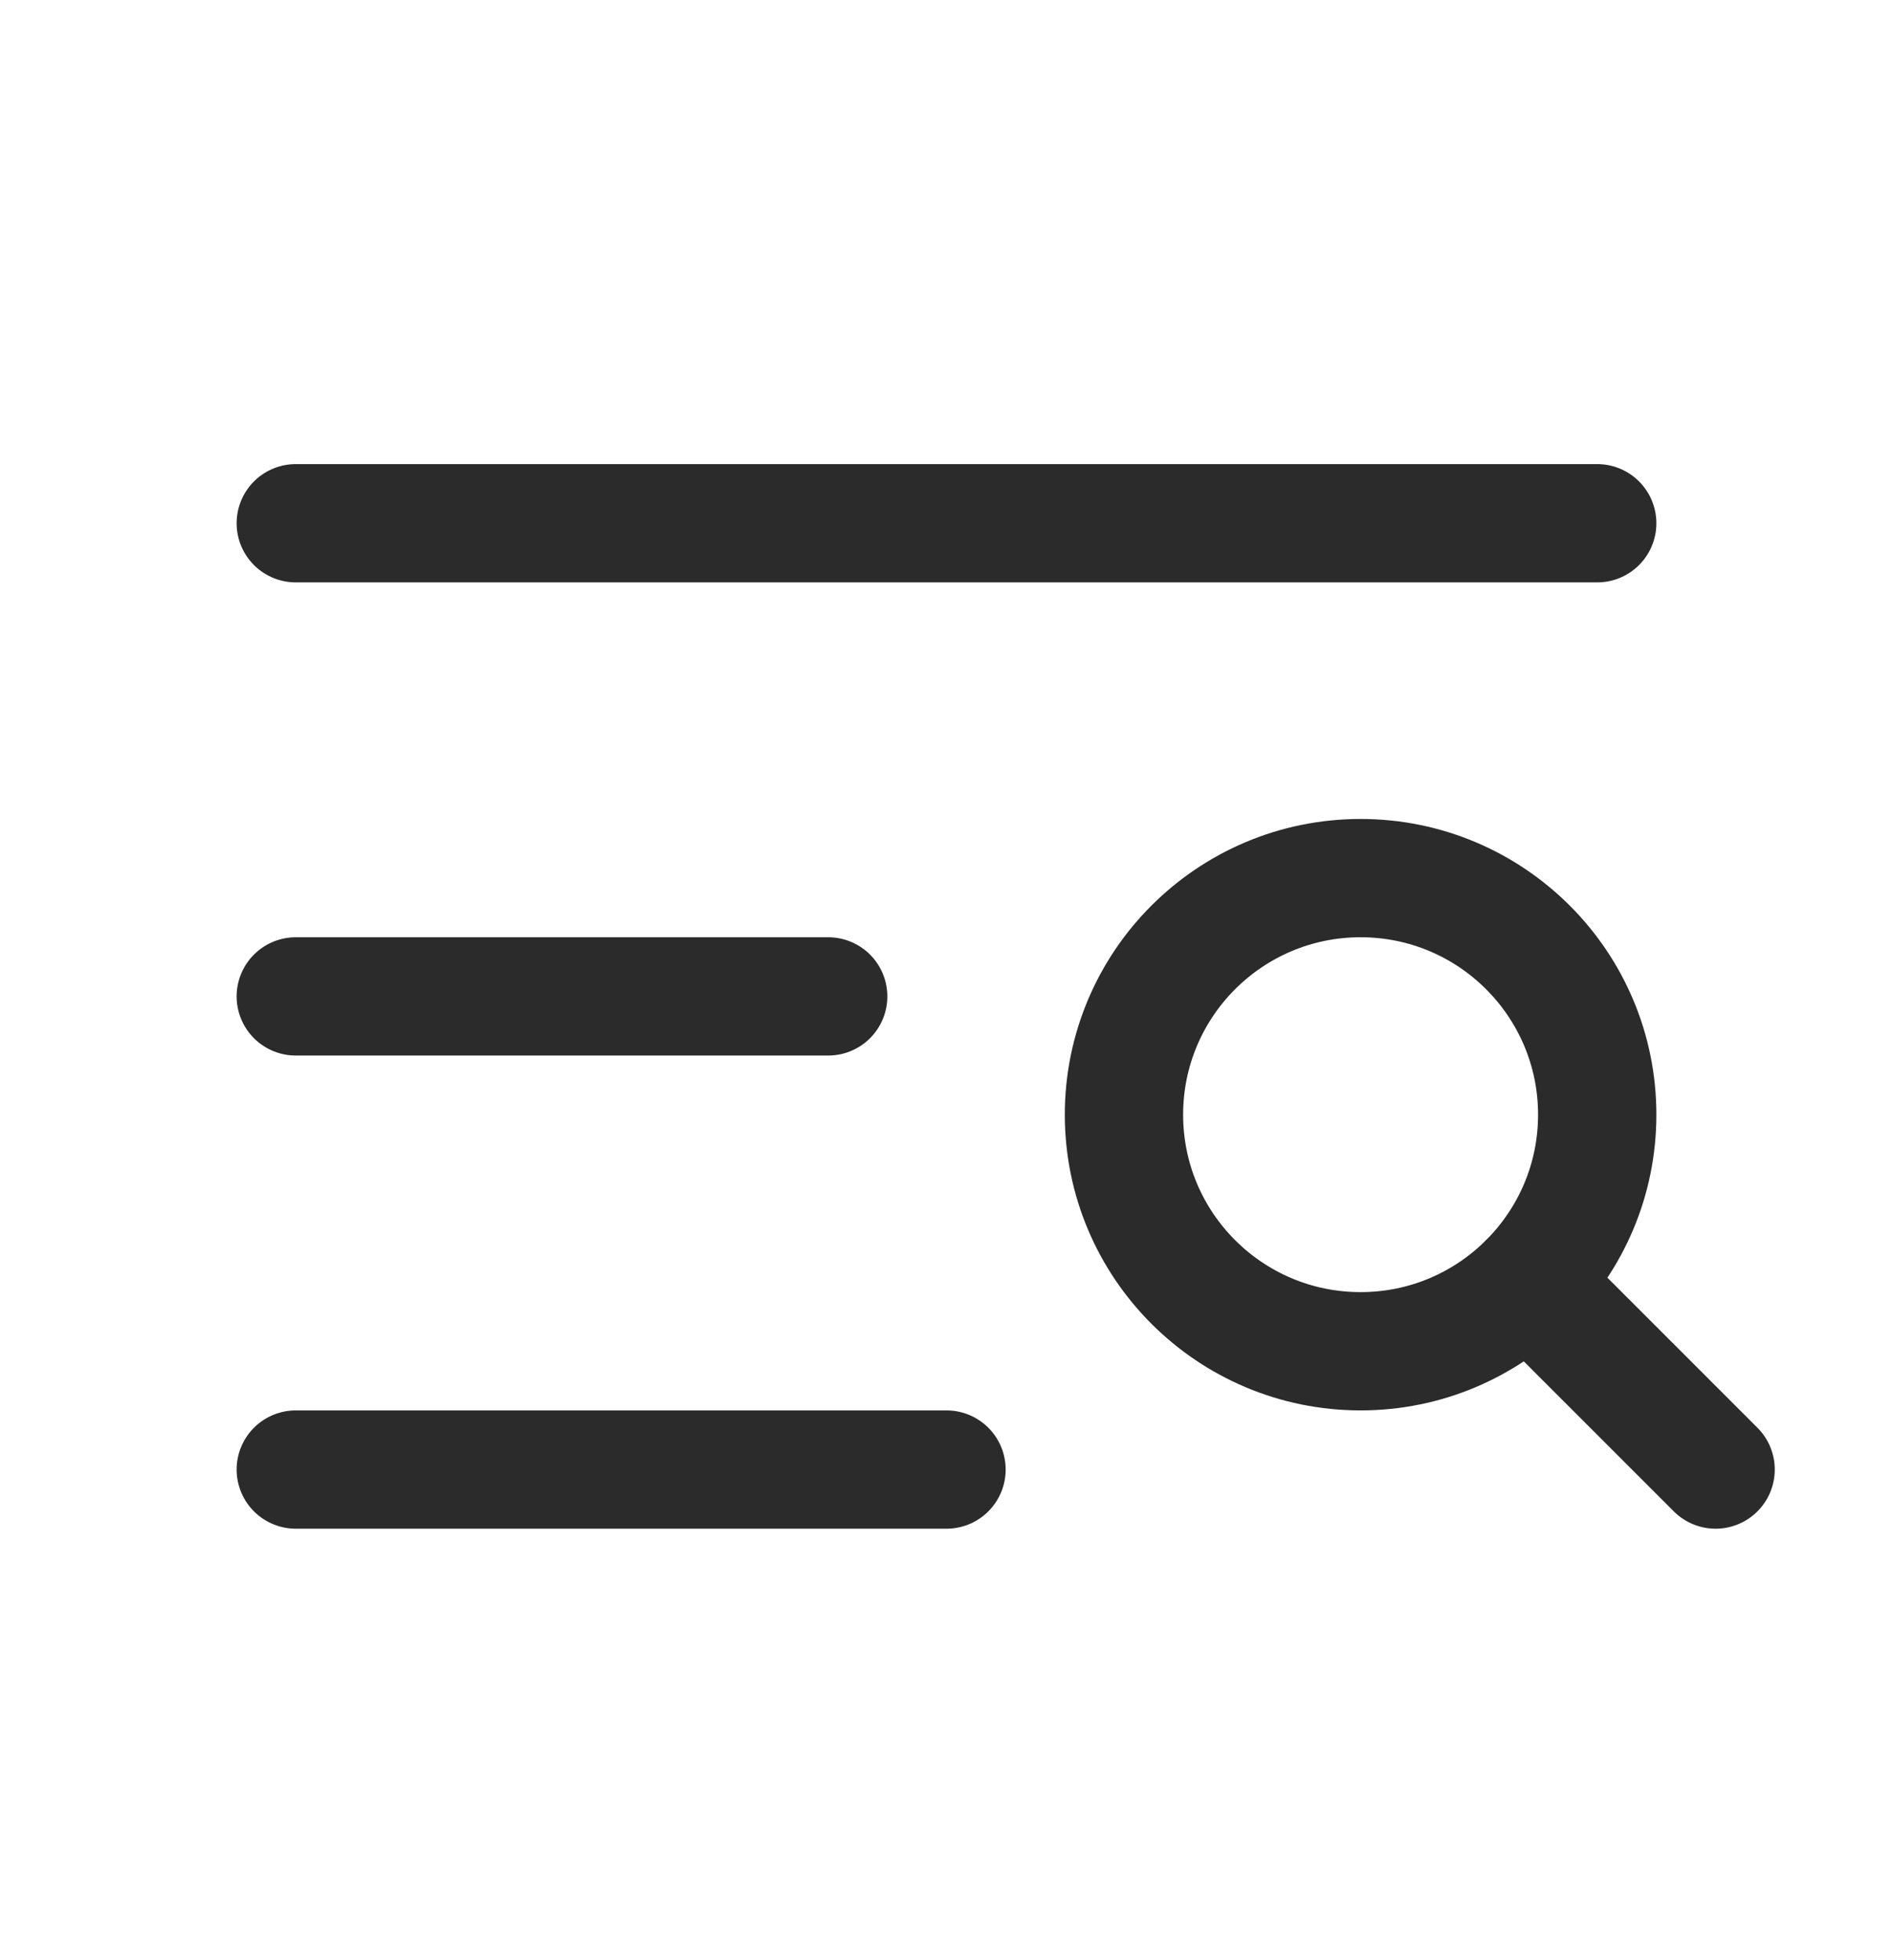
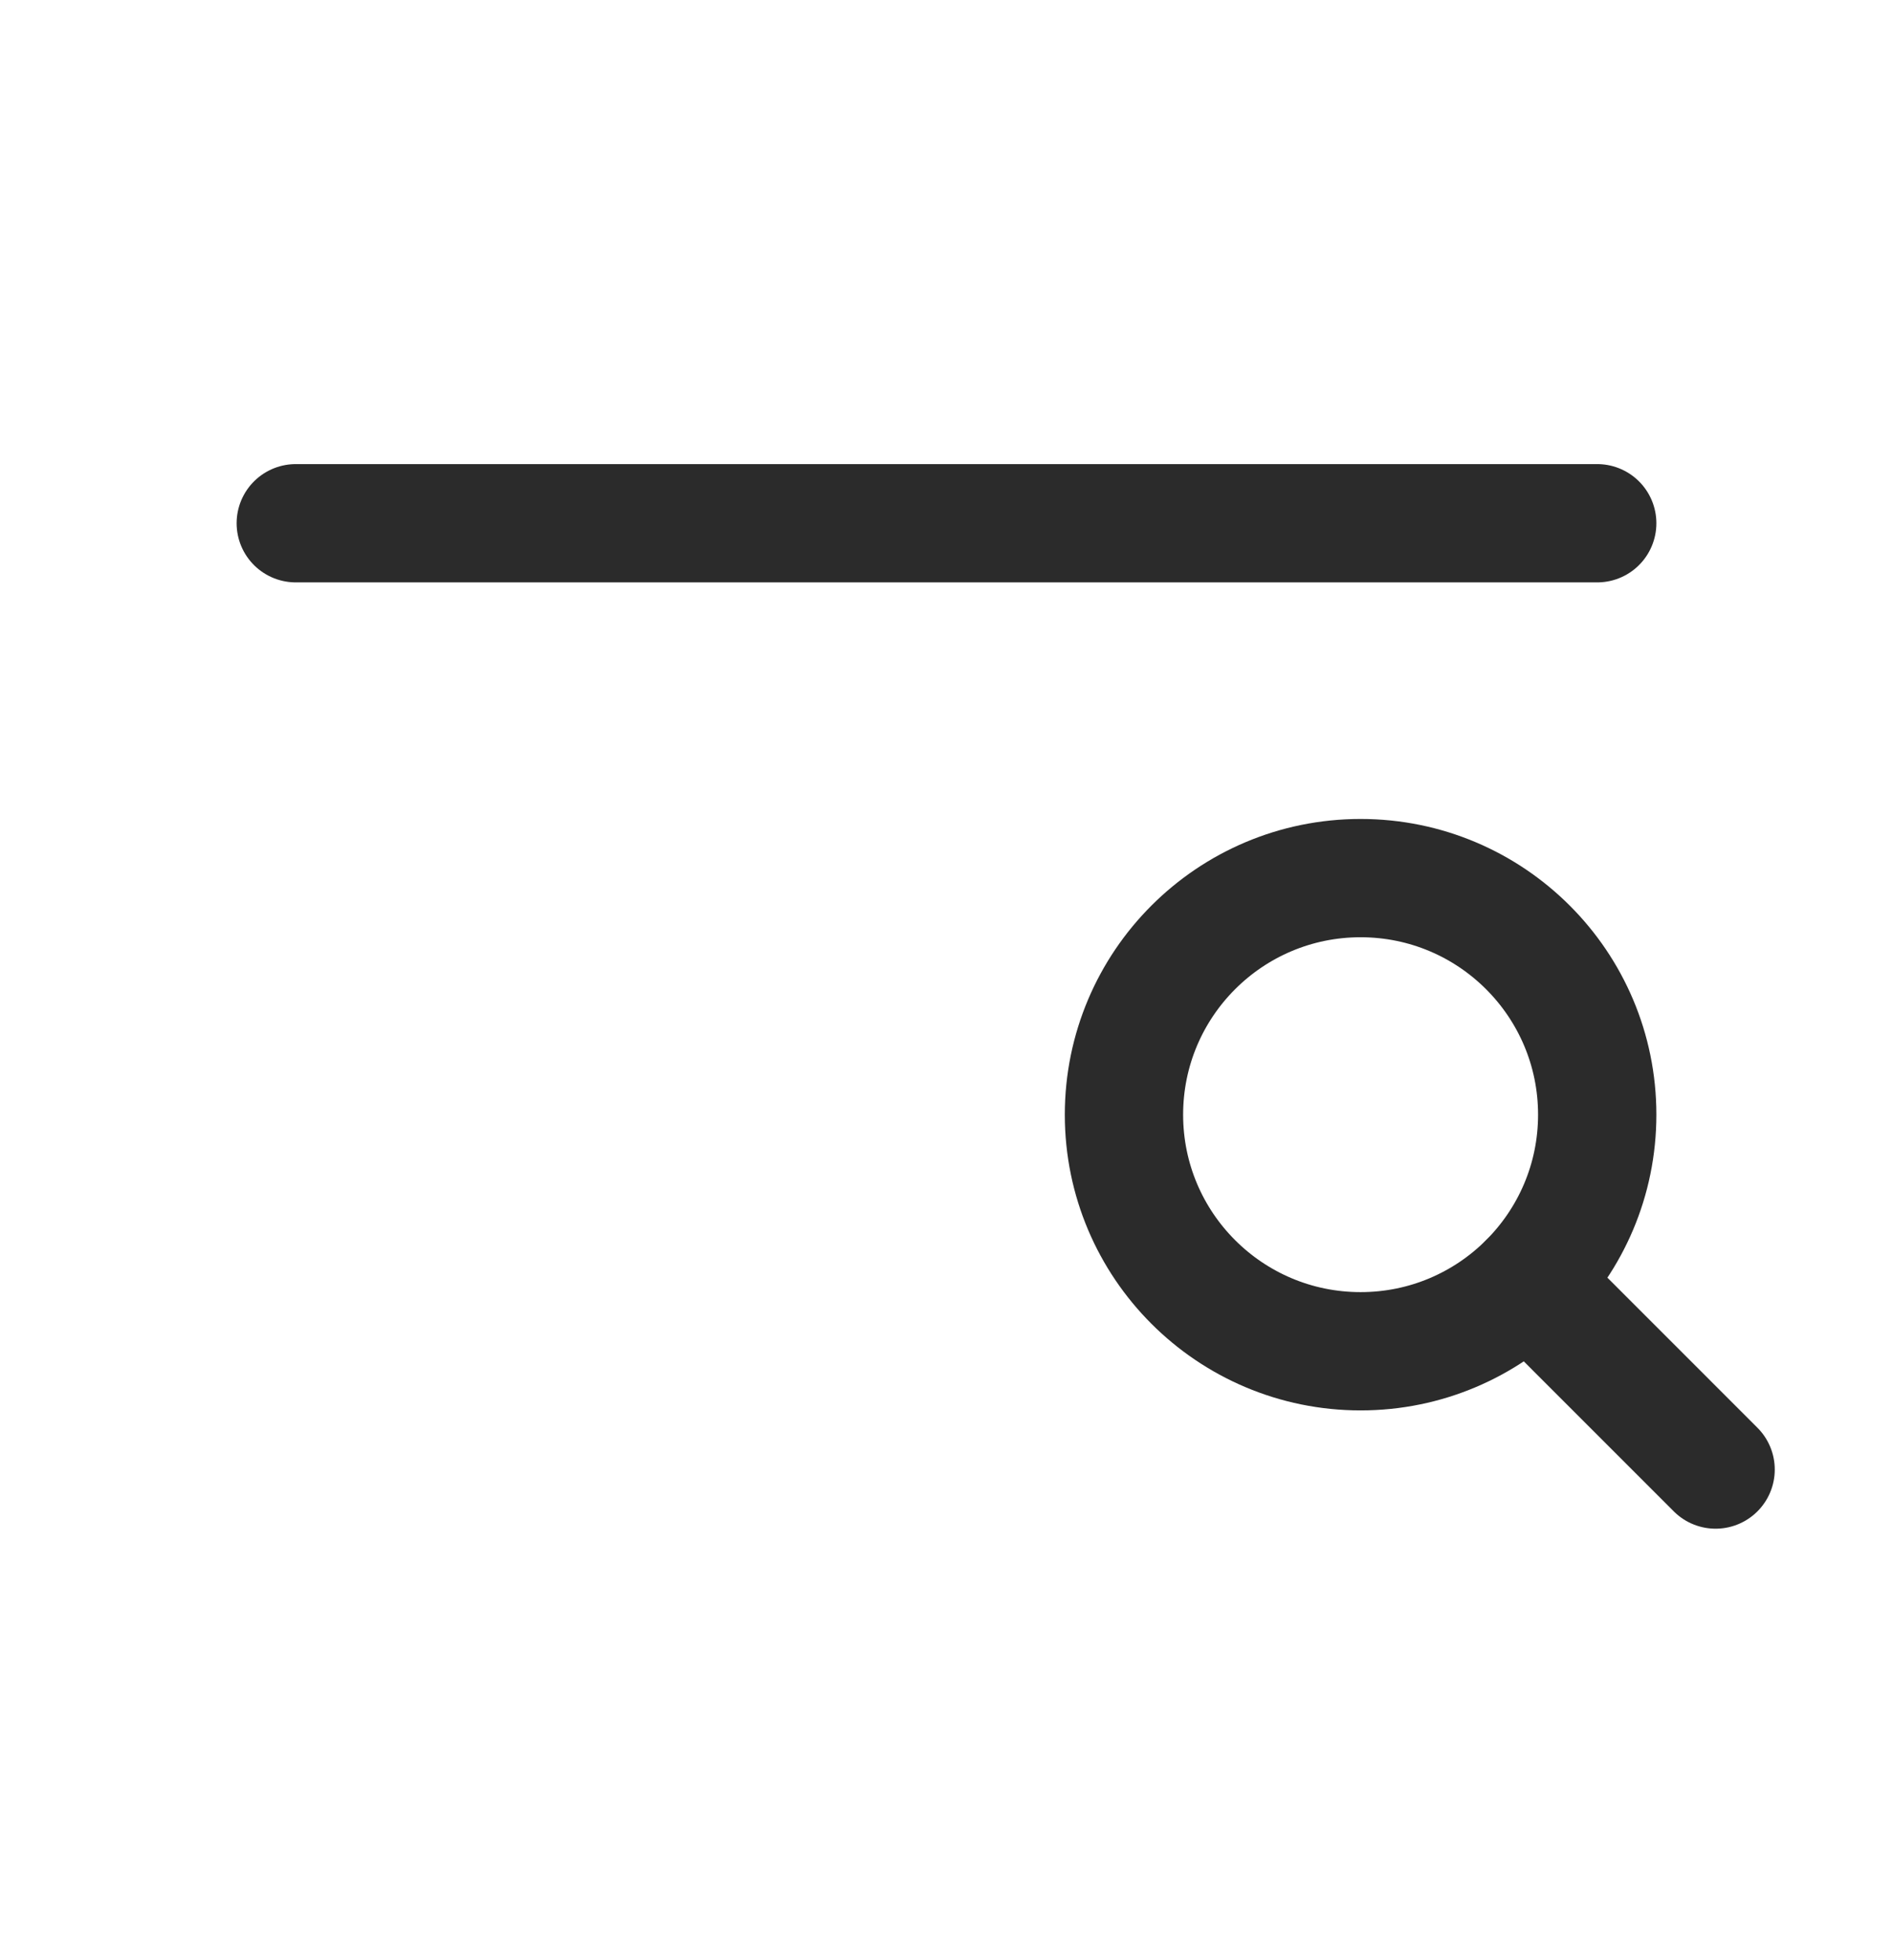
<svg xmlns="http://www.w3.org/2000/svg" width="28" height="29" viewBox="0 0 28 29" fill="none">
  <g clip-path="url(#clip0_9822_14235)">
    <path d="M4.375 7.741H23.625" stroke="#2B2B2B" stroke-width="1.75" stroke-linecap="round" stroke-linejoin="round" />
-     <path d="M4.375 14.741H12.25" stroke="#2B2B2B" stroke-width="1.75" stroke-linecap="round" stroke-linejoin="round" />
-     <path d="M4.375 21.741H14" stroke="#2B2B2B" stroke-width="1.75" stroke-linecap="round" stroke-linejoin="round" />
    <path d="M20.125 19.991C22.058 19.991 23.625 18.424 23.625 16.491C23.625 14.558 22.058 12.991 20.125 12.991C18.192 12.991 16.625 14.558 16.625 16.491C16.625 18.424 18.192 19.991 20.125 19.991Z" stroke="#2B2B2B" stroke-width="1.75" stroke-linecap="round" stroke-linejoin="round" />
    <path d="M22.602 18.966L25.376 21.741" stroke="#2B2B2B" stroke-width="1.75" stroke-linecap="round" stroke-linejoin="round" />
  </g>
  <defs>
    <clipPath id="clip0_9822_14235">
      <rect width="28" height="28" fill="white" transform="translate(0 0.741)" />
    </clipPath>
  </defs>
</svg>